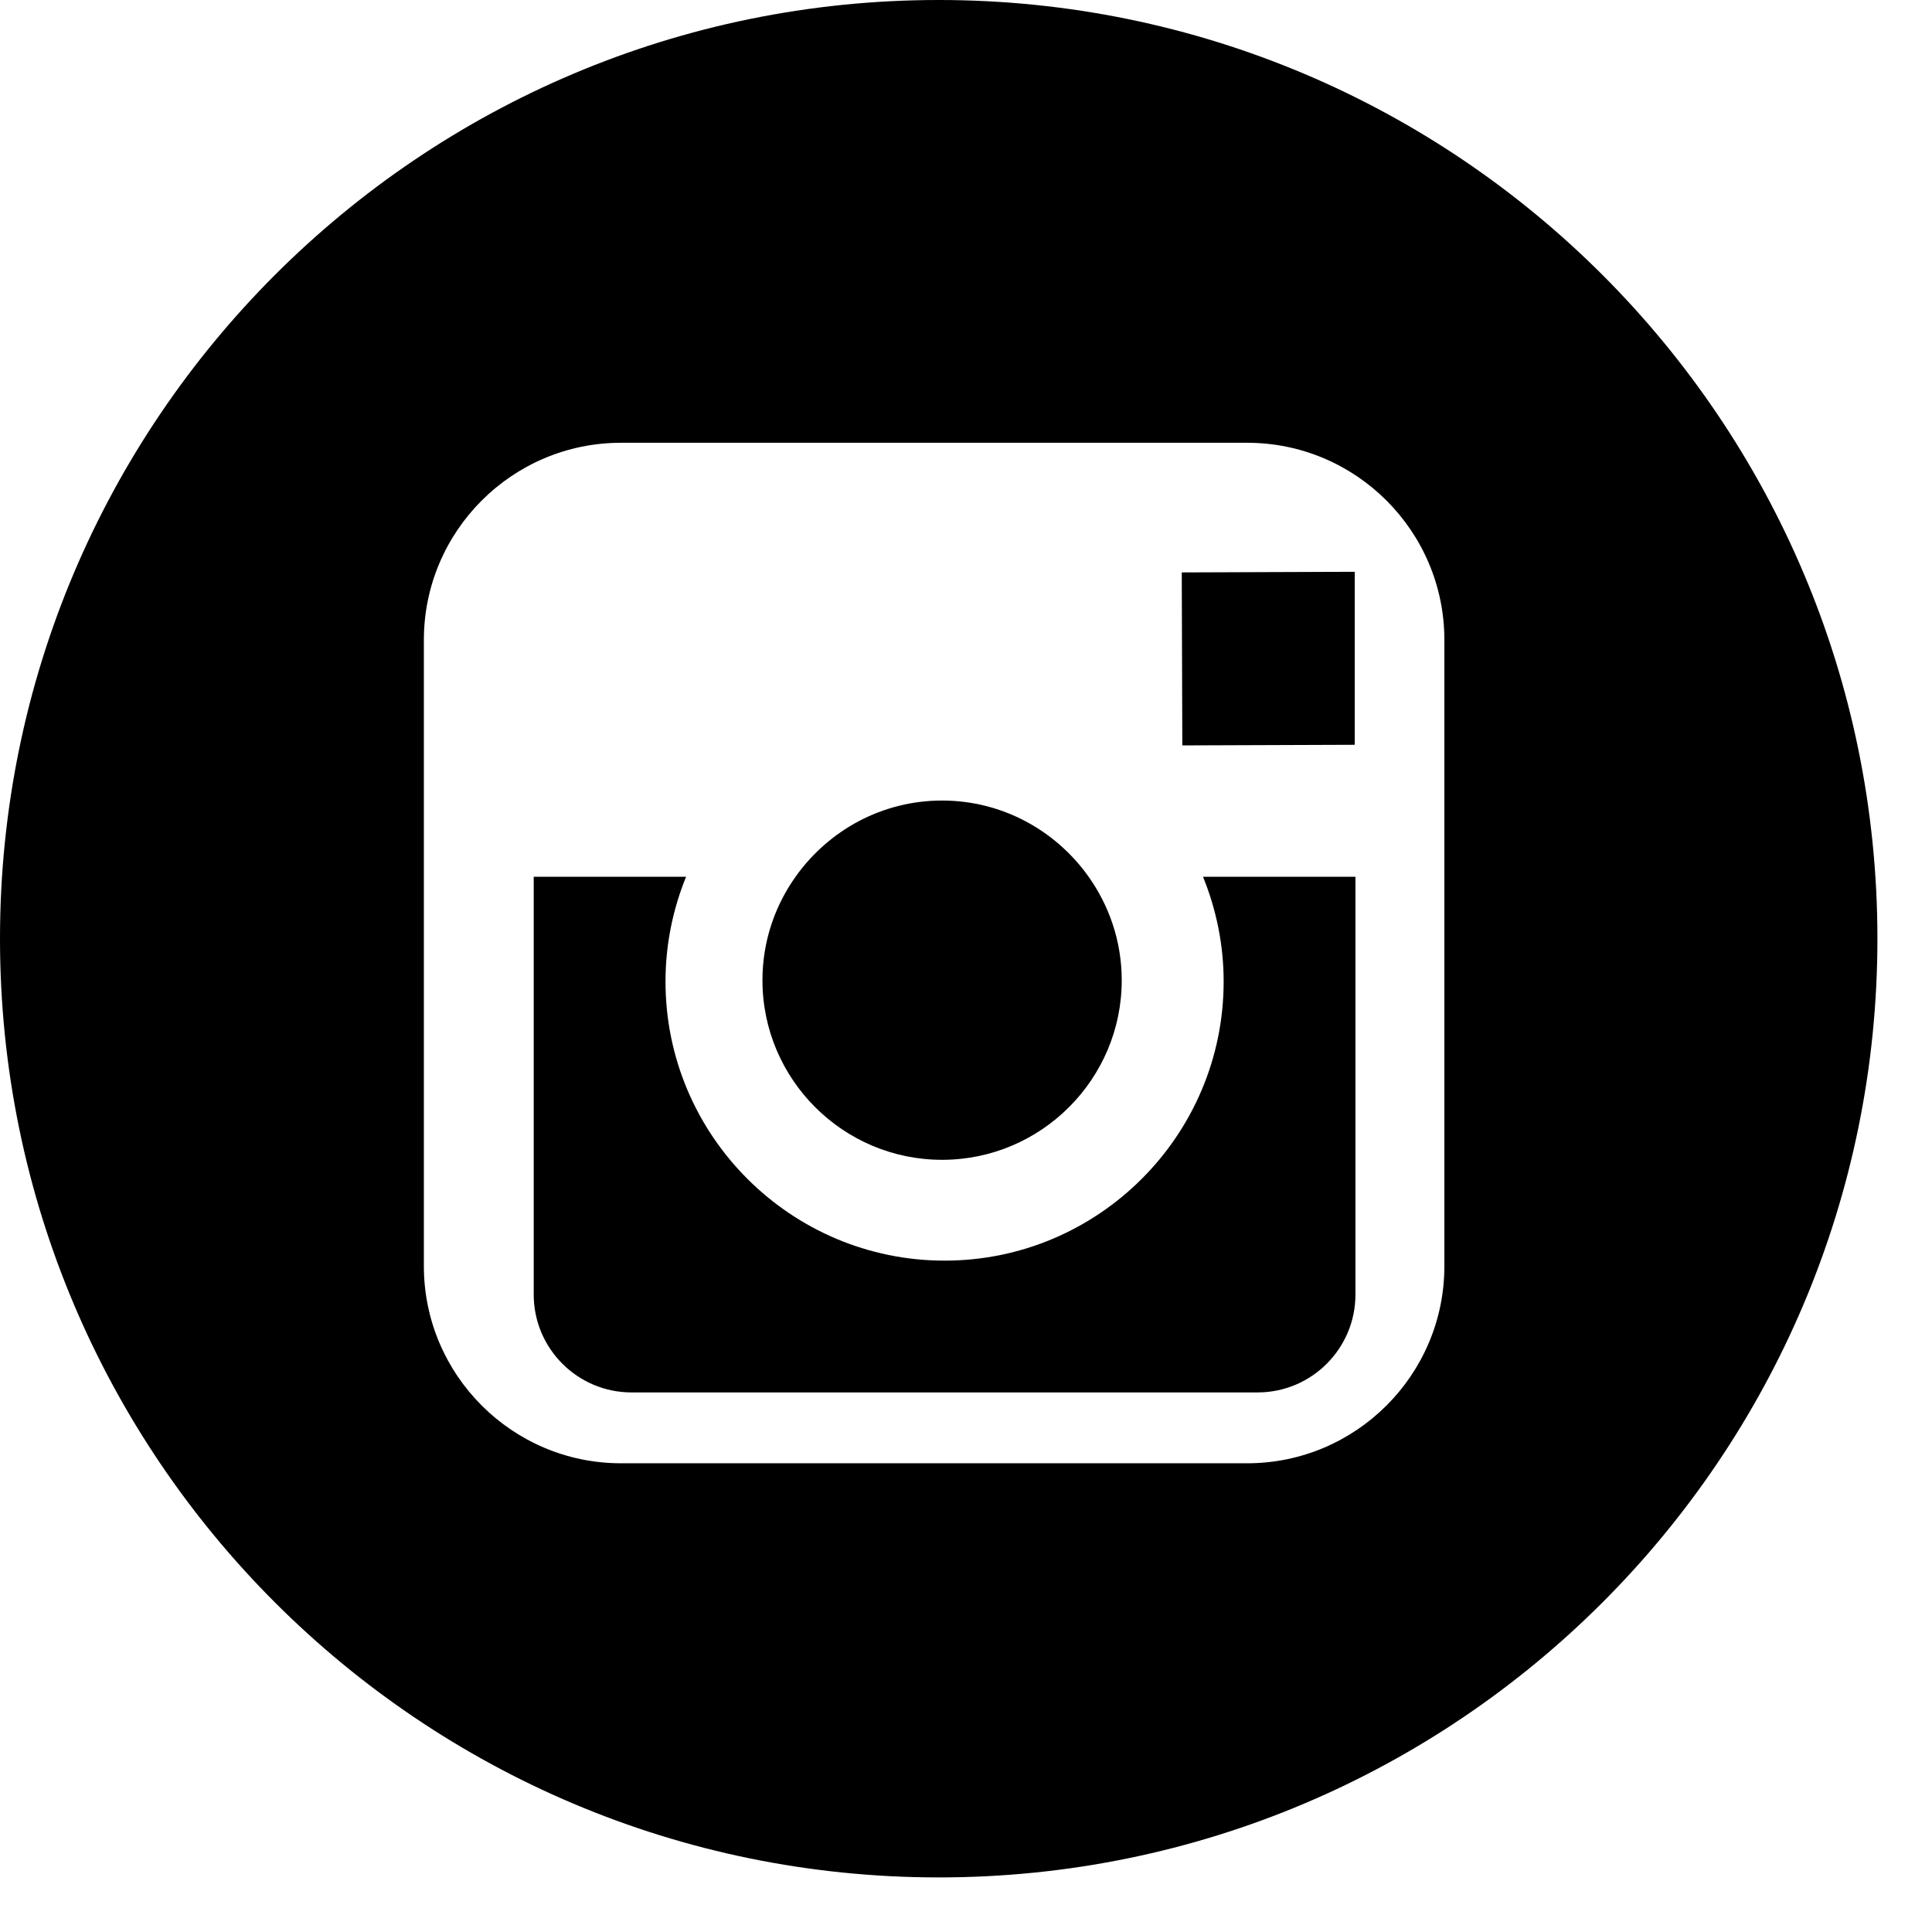
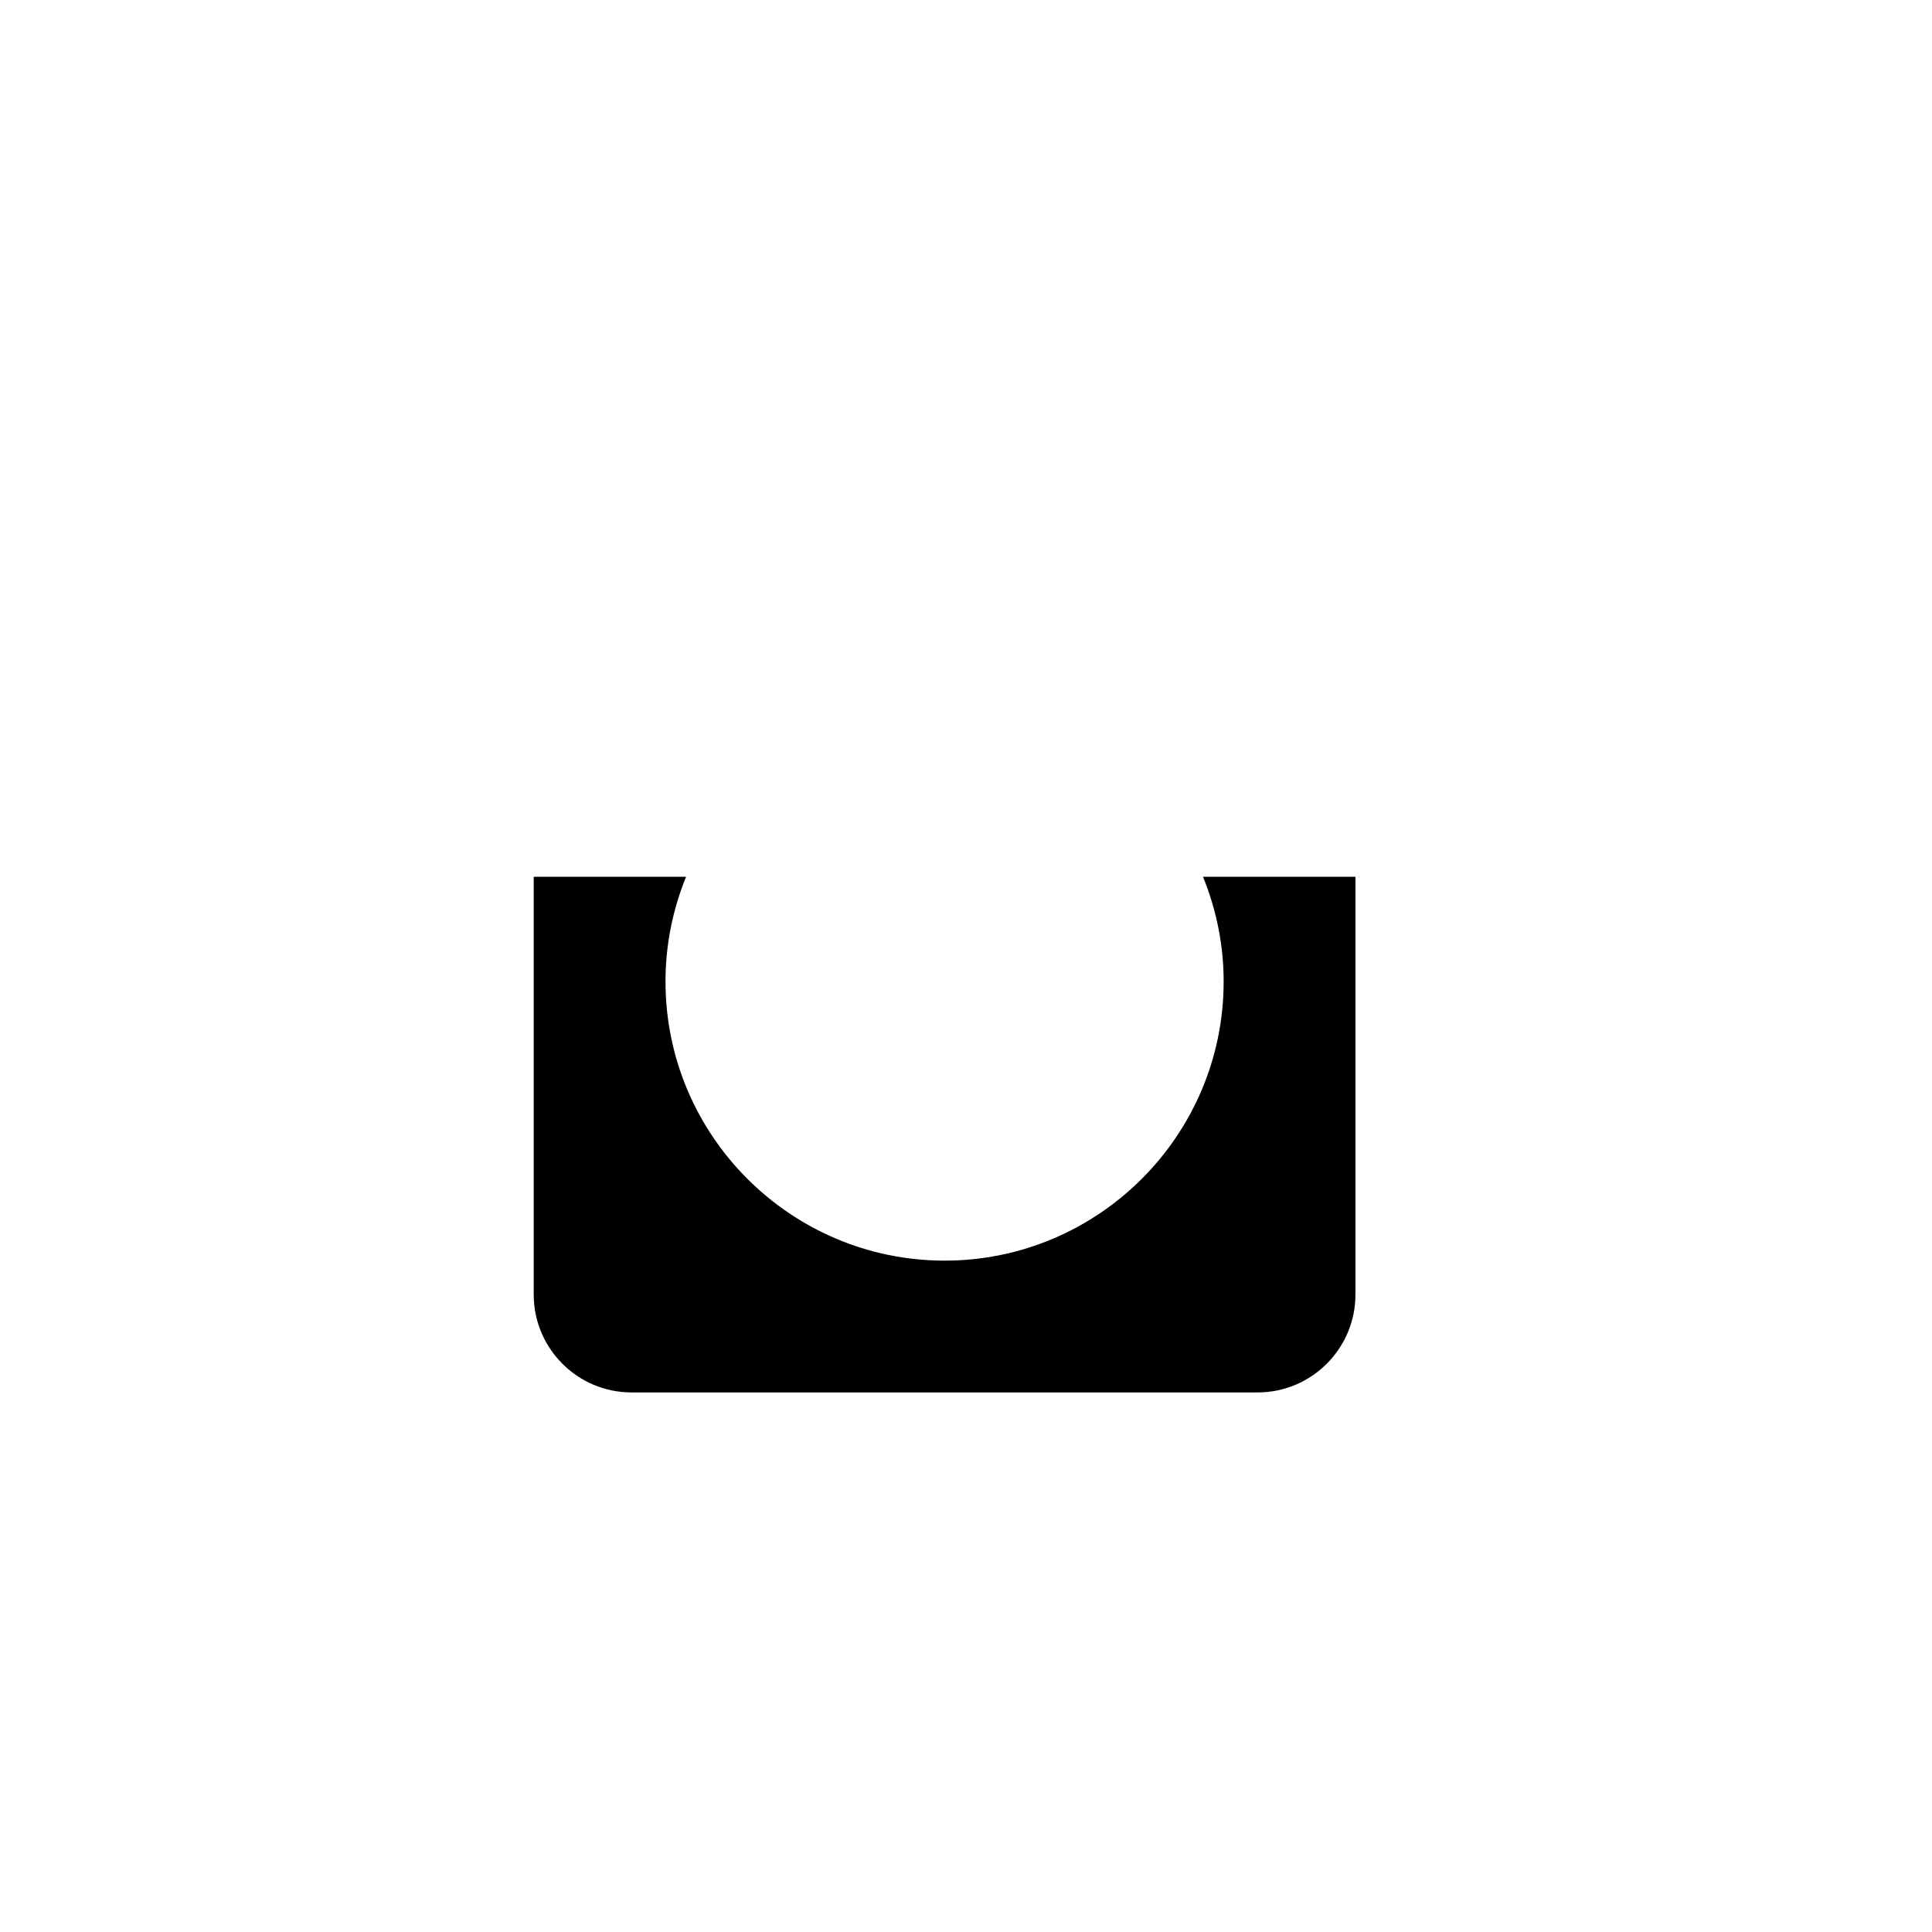
<svg xmlns="http://www.w3.org/2000/svg" width="28px" height="28px" viewBox="0 0 28 28" version="1.1">
  <title>Insta icono negro</title>
  <desc>Created with Sketch.</desc>
  <defs />
  <g id="Page-1" stroke="none" stroke-width="1" fill="none" fill-rule="evenodd">
    <g id="Home-Desktop-01-v8" transform="translate(-859, -7159)" fill="#000000">
      <g id="Group-27" transform="translate(-26, 98)">
        <g id="Group-7" transform="translate(246, 6815)">
          <g id="Group-6" transform="translate(525, 48)">
            <g id="Group-5" transform="translate(0, 198)">
              <g id="Group-4" transform="translate(48, 0)">
                <g id="Insta-icono-negro" transform="translate(66, 0)">
                  <g id="Group-35">
-                     <polygon id="Fill-3" points="19.634 10.794 19.634 8.613 19.634 8.287 19.307 8.288 17.127 8.296 17.135 10.803" />
-                     <path d="M13.653,16.809 C15.088,16.809 16.257,15.641 16.257,14.206 C16.257,13.639 16.072,13.115 15.764,12.688 C15.291,12.033 14.522,11.602 13.653,11.602 C12.784,11.602 12.016,12.033 11.543,12.688 C11.234,13.115 11.05,13.639 11.05,14.206 C11.05,15.641 12.218,16.809 13.653,16.809" id="Fill-5" />
-                     <path d="M20.933,12.294 L20.933,18.349 C20.933,19.925 19.651,21.207 18.075,21.207 L9,21.207 C7.424,21.207 6.143,19.925 6.143,18.349 L6.143,12.294 L6.143,9.275 C6.143,7.699 7.424,6.417 9,6.417 L18.075,6.417 C19.651,6.417 20.933,7.699 20.933,9.275 L20.933,12.294 Z M13.605,0 C6.092,0 0,6.09 0,13.604 C0,21.118 6.092,27.209 13.605,27.209 C21.118,27.209 27.209,21.118 27.209,13.604 C27.209,6.09 21.118,0 13.605,0 L13.605,0 Z" id="Fill-7" />
                    <path d="M17.734,14.225 C17.734,16.455 15.92,18.27 13.69,18.27 C11.459,18.27 9.645,16.455 9.645,14.225 C9.645,13.688 9.752,13.177 9.943,12.707 L7.735,12.707 L7.735,18.762 C7.735,19.544 8.371,20.18 9.152,20.18 L18.227,20.18 C19.008,20.18 19.644,19.544 19.644,18.762 L19.644,12.707 L17.435,12.707 C17.626,13.177 17.734,13.688 17.734,14.225" id="Fill-9" />
                  </g>
                </g>
              </g>
            </g>
          </g>
        </g>
      </g>
    </g>
  </g>
</svg>